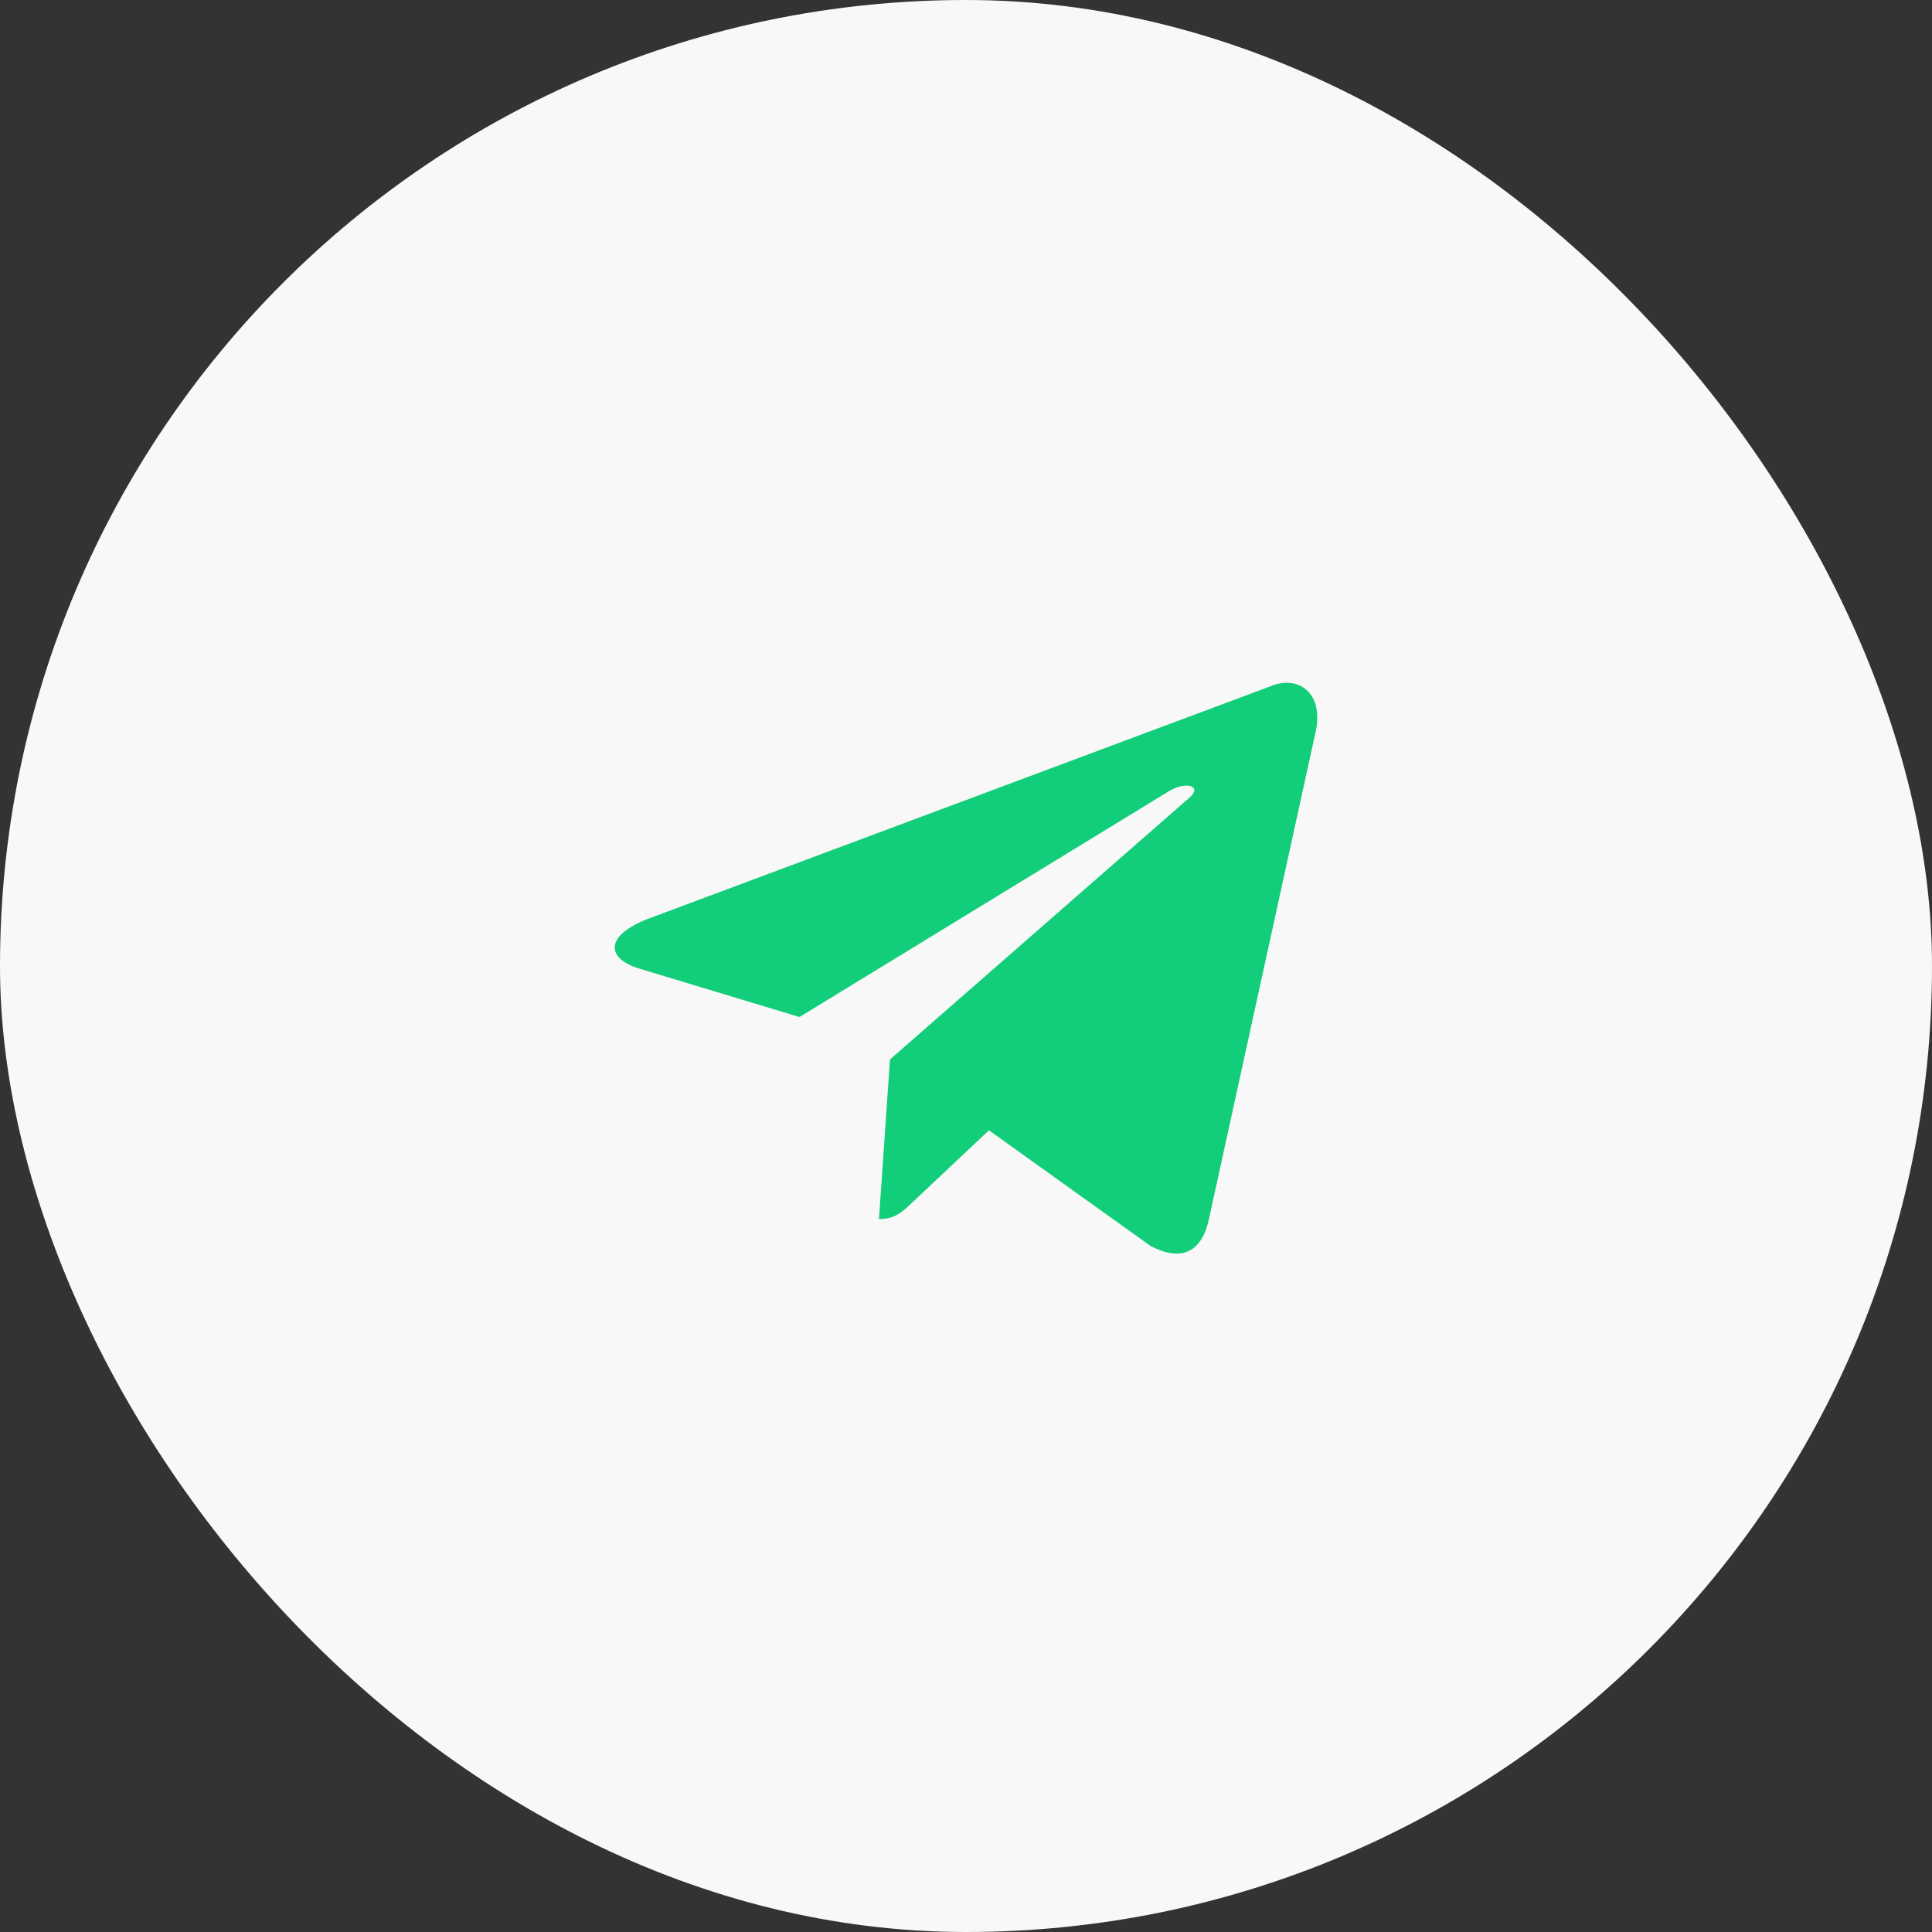
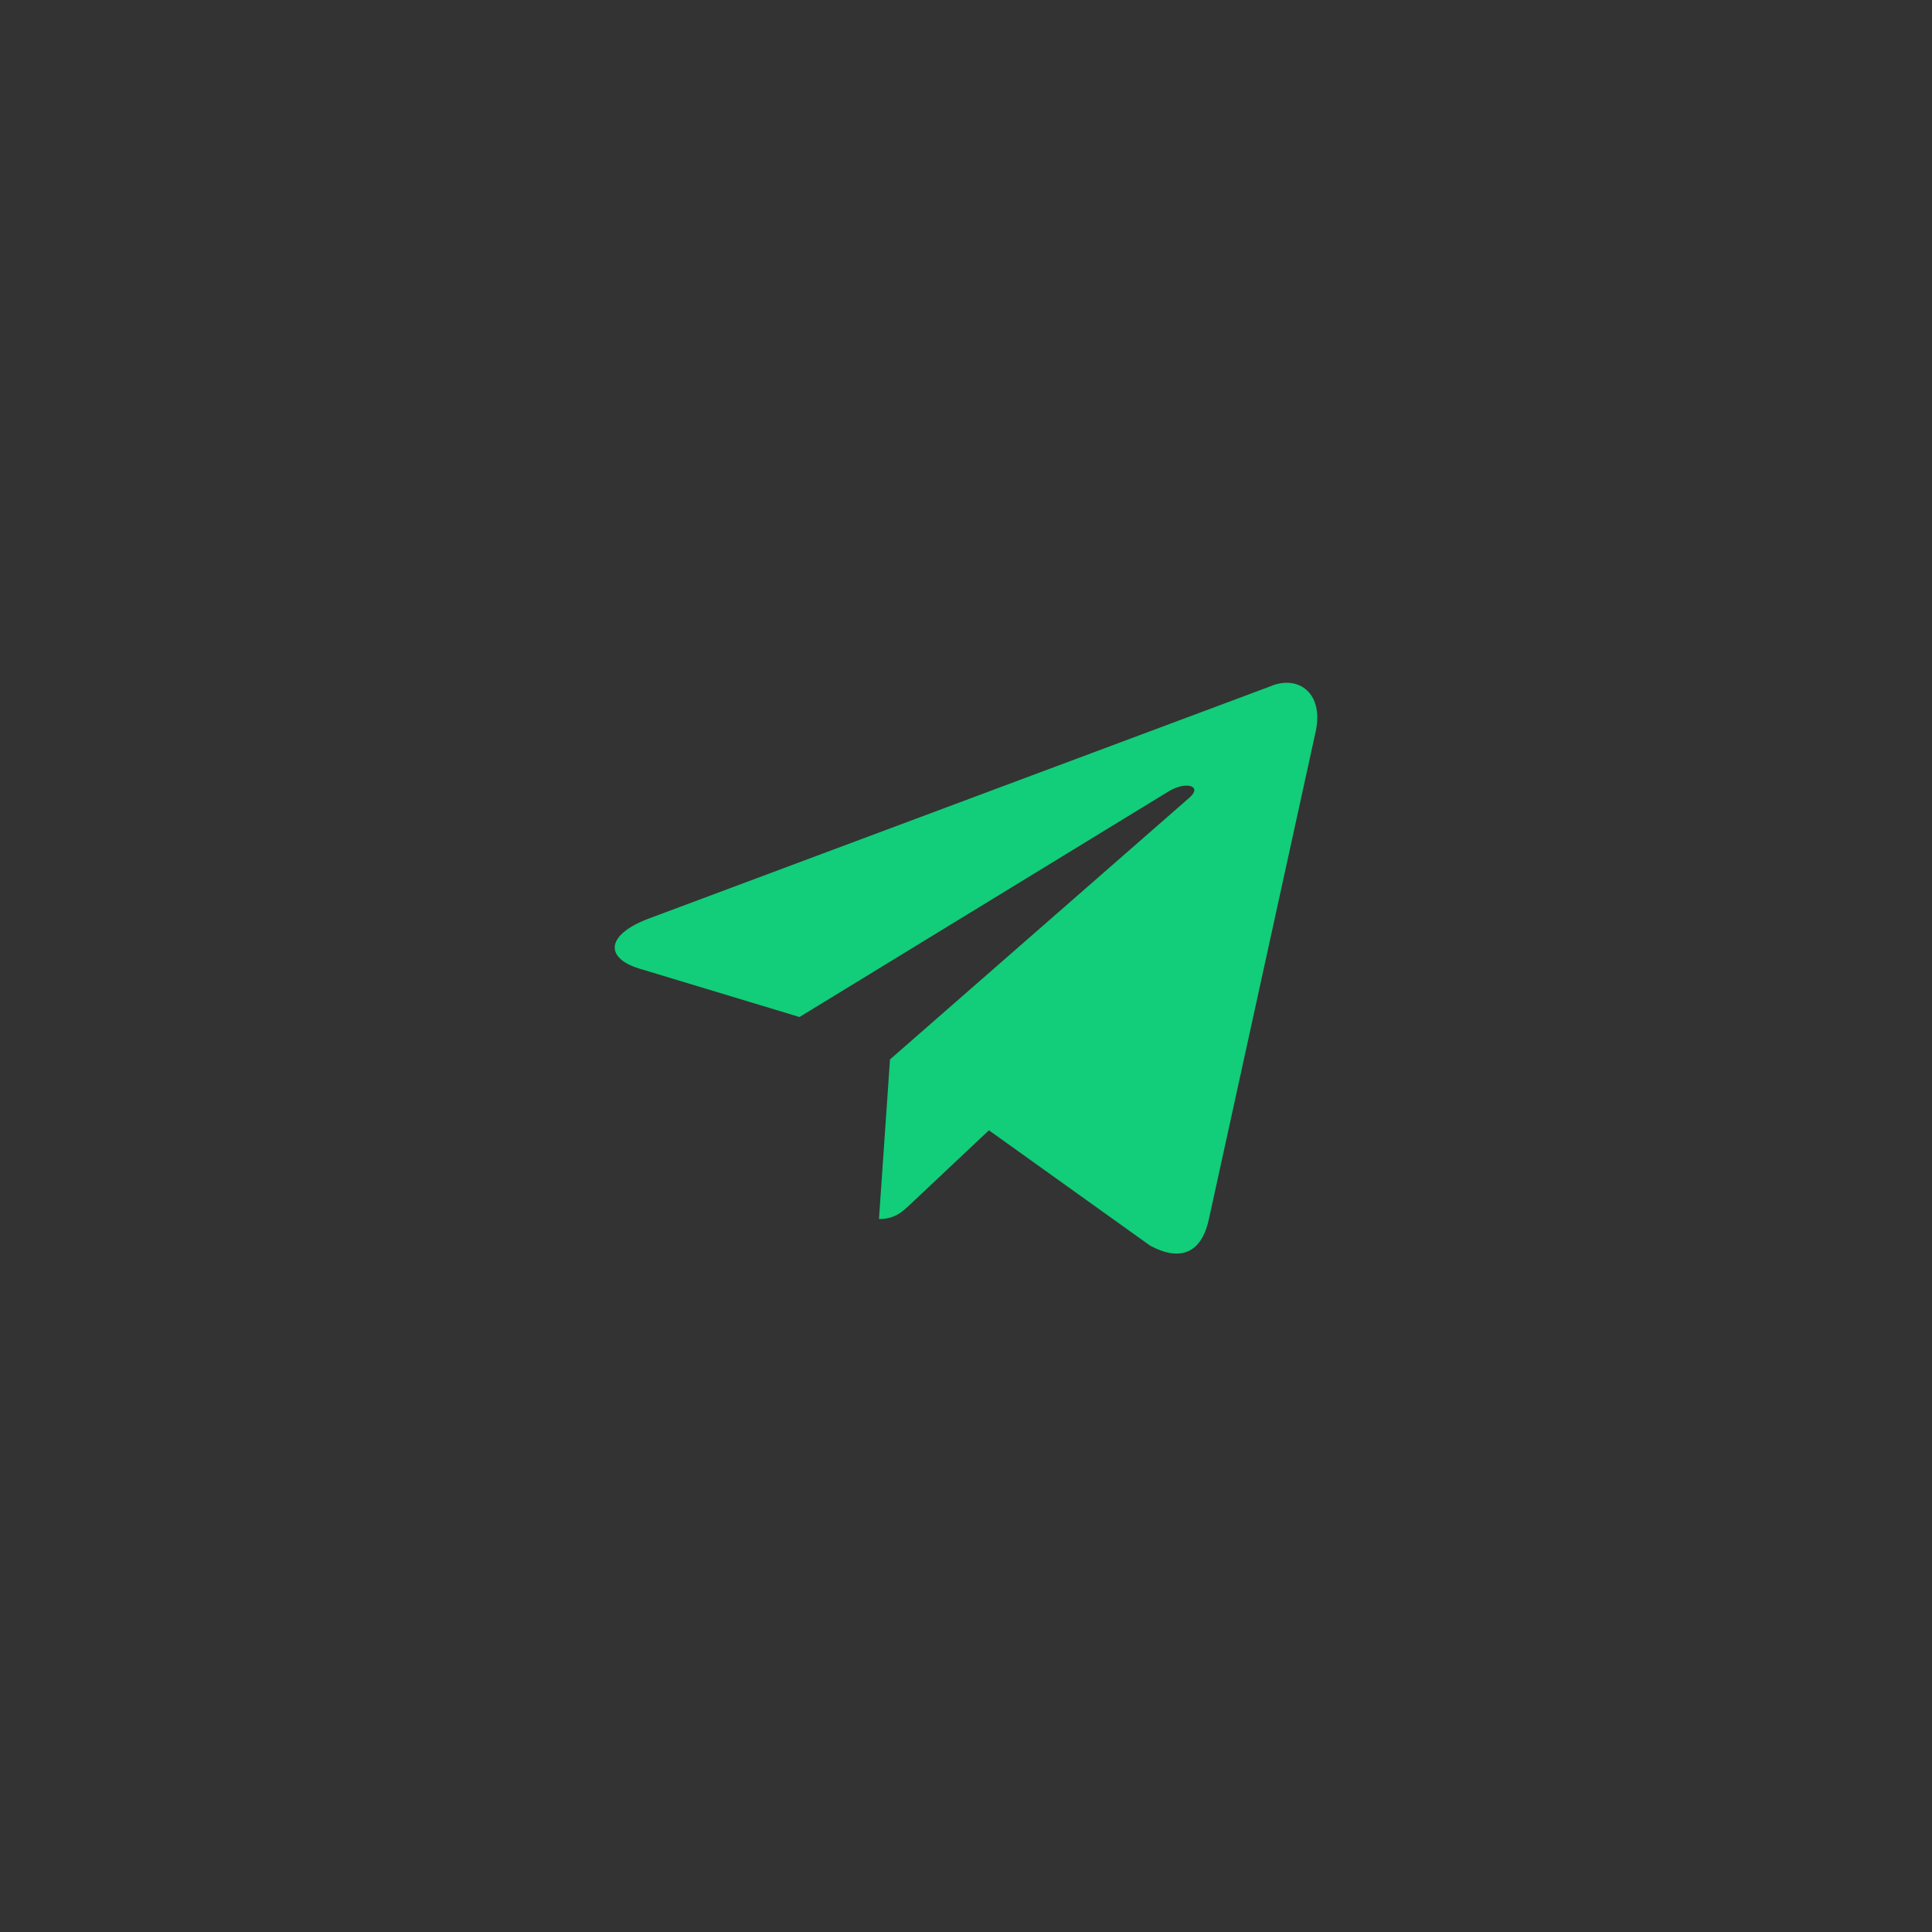
<svg xmlns="http://www.w3.org/2000/svg" width="44" height="44" viewBox="0 0 44 44" fill="none">
  <rect x="0" y="0" width="44" height="44" fill="#333333" stroke="none" />
-   <rect width="44" height="44" rx="22" fill="#F7F8F7" />
  <path d="M28.92 15.635L14.747 20.93C13.78 21.306 13.786 21.829 14.57 22.062L18.208 23.162L26.627 18.016C27.026 17.781 27.389 17.907 27.09 18.165L20.269 24.128L20.018 27.763C20.386 27.763 20.548 27.599 20.754 27.407L22.522 25.742L26.198 28.372C26.876 28.734 27.363 28.548 27.532 27.765L29.945 16.746C30.192 15.786 29.567 15.352 28.92 15.635Z" fill="#12CD79" />
</svg>